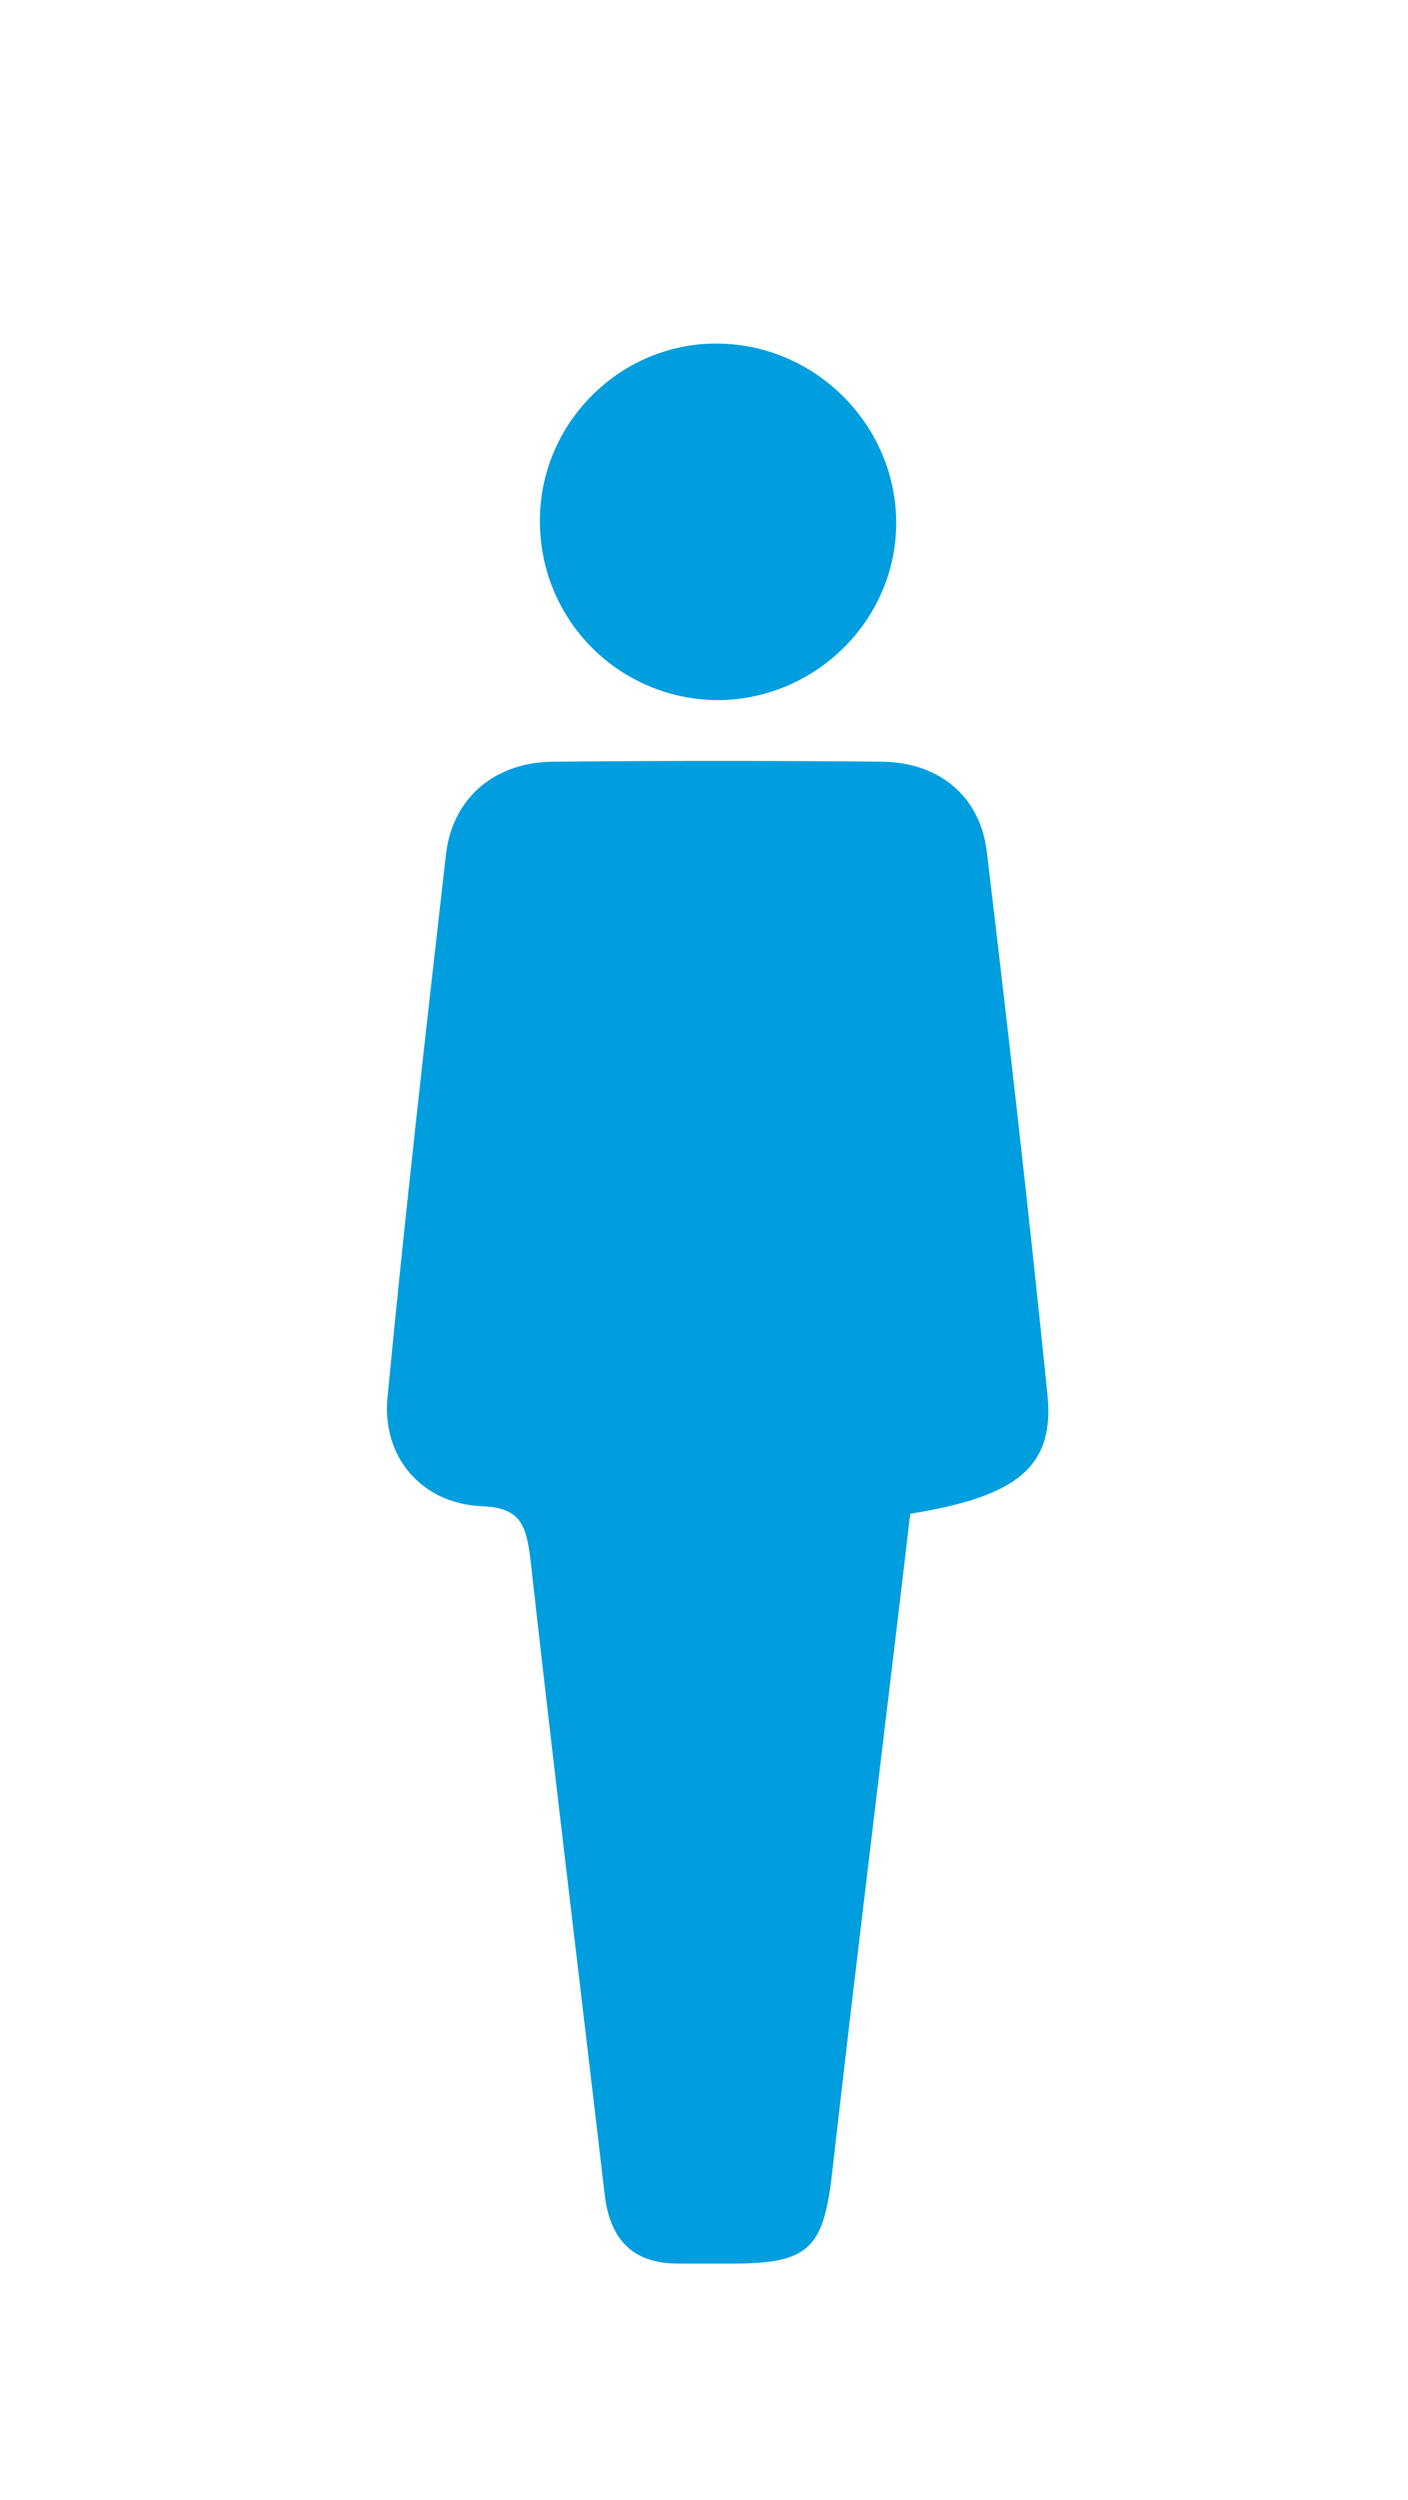
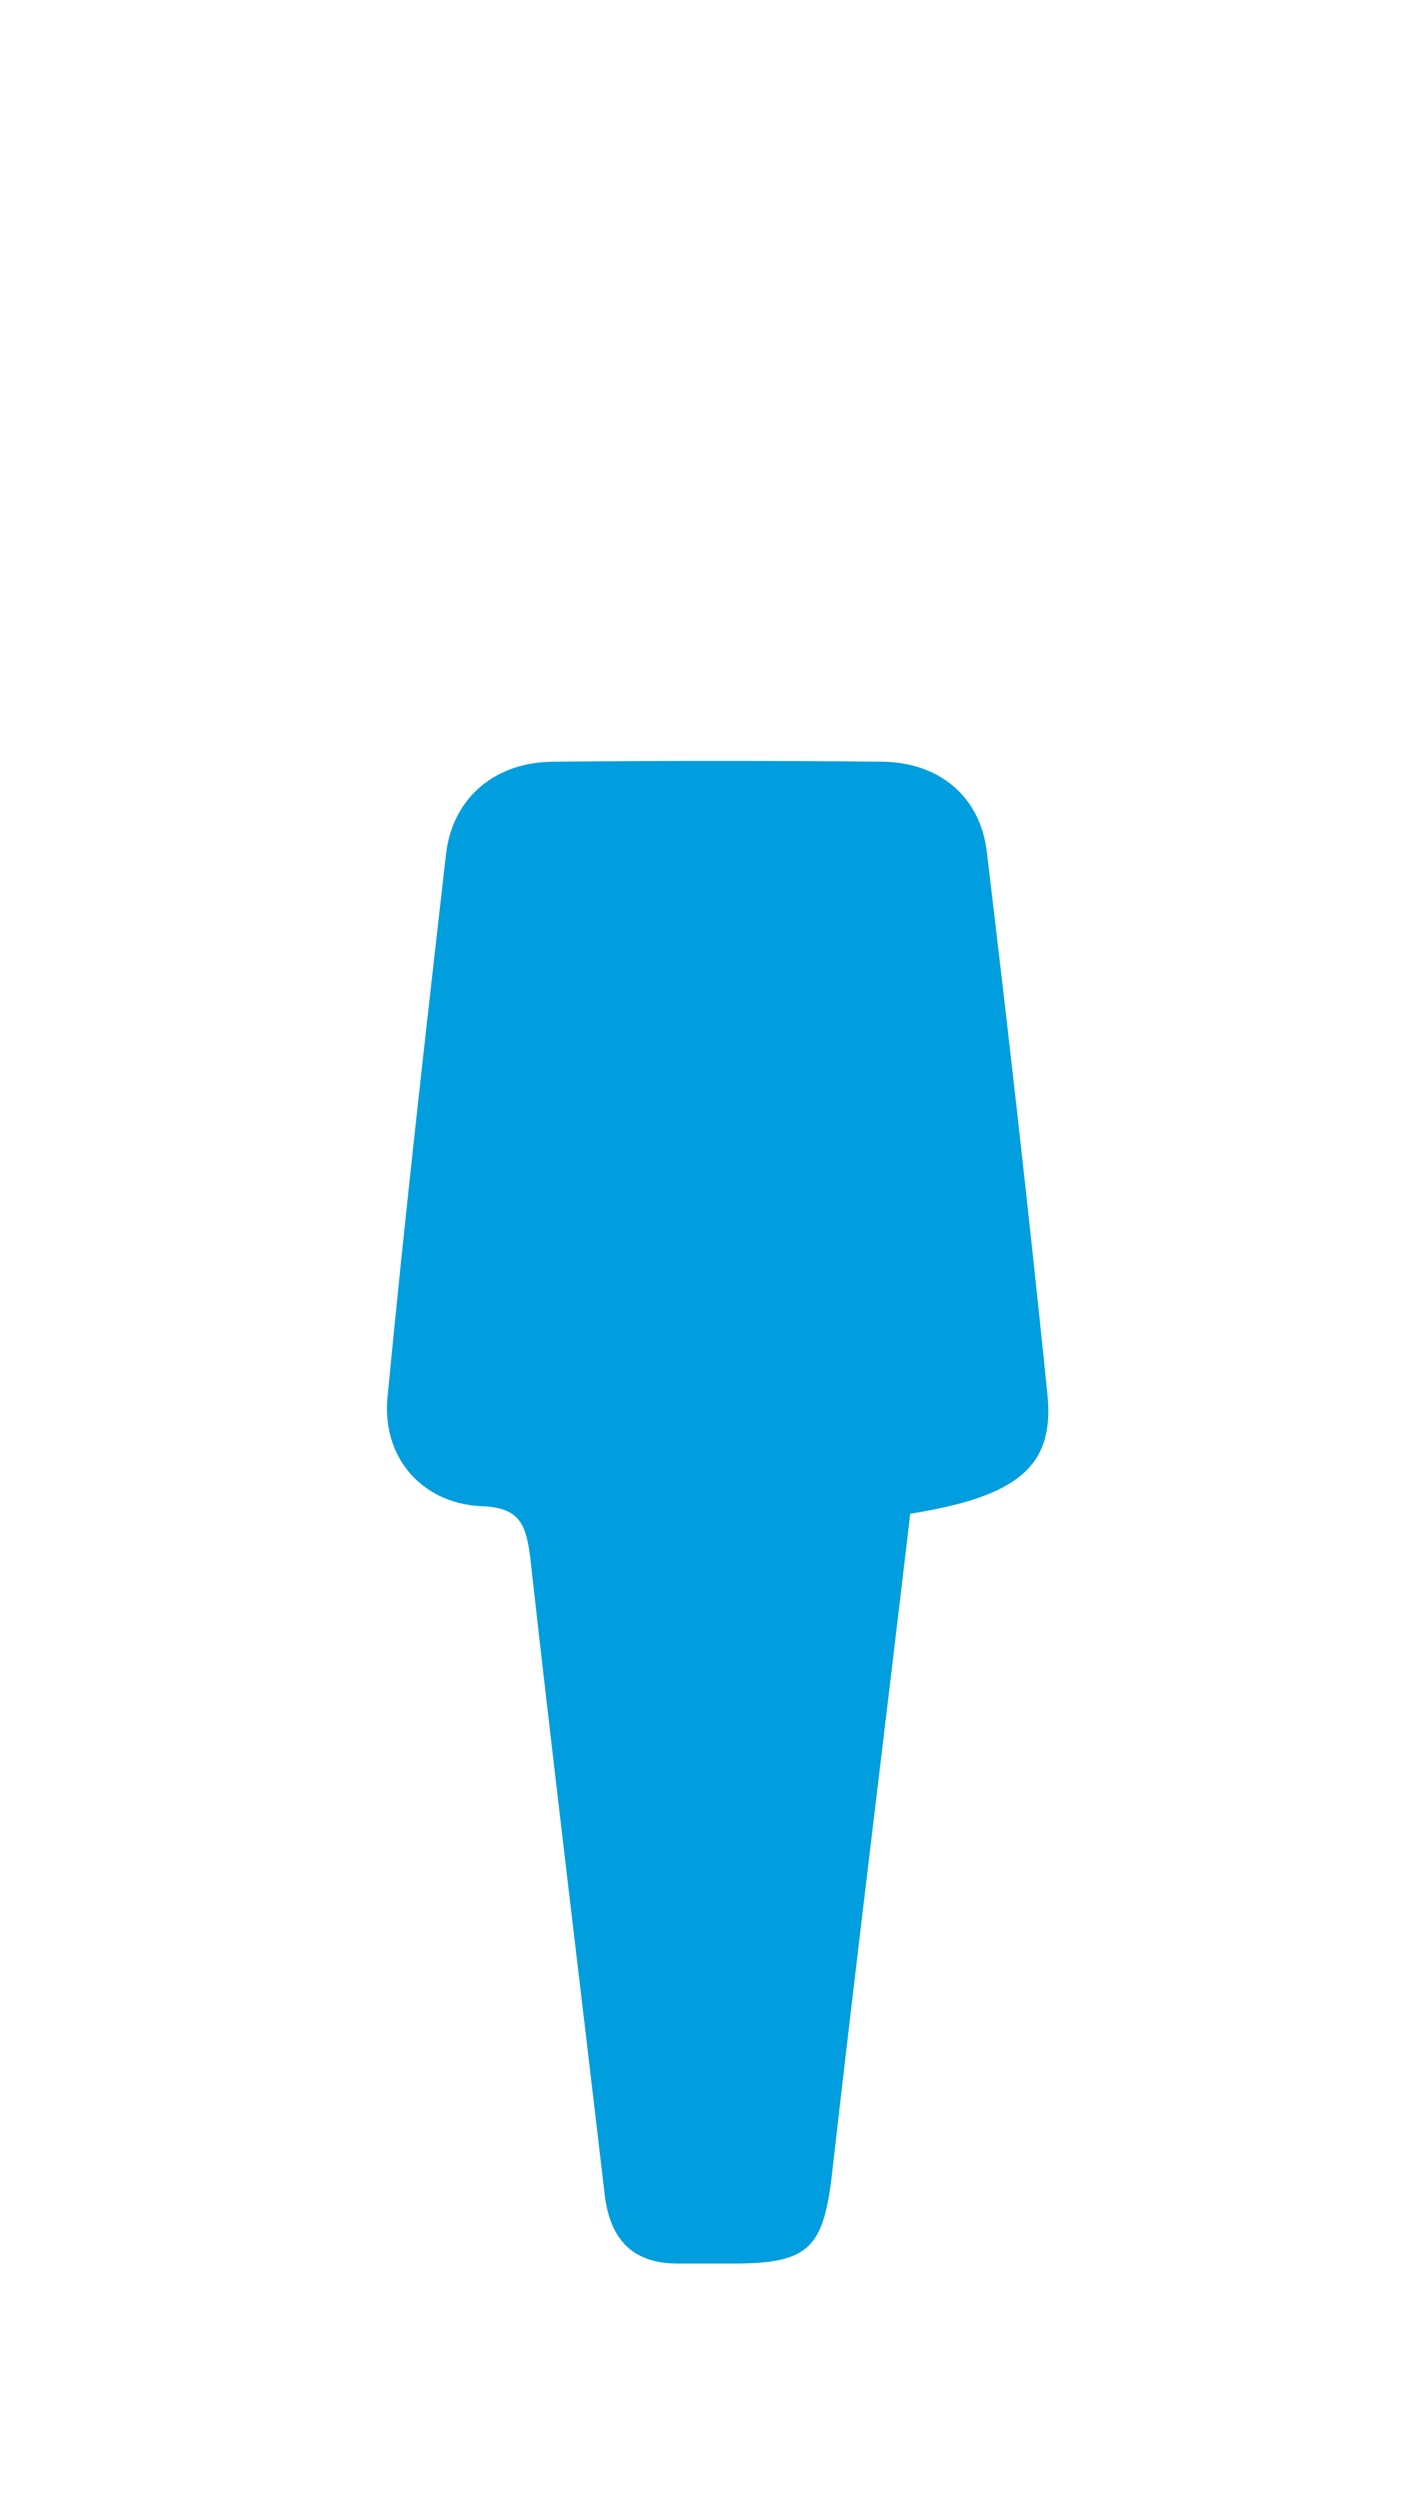
<svg xmlns="http://www.w3.org/2000/svg" version="1.1" id="Laag_1" x="0px" y="0px" viewBox="0 0 130.4 231.4" style="enable-background:new 0 0 130.4 231.4;" xml:space="preserve">
  <style type="text/css">
	.st0{fill:none;stroke:#0A478B;stroke-width:19.843;stroke-linecap:round;stroke-linejoin:round;stroke-miterlimit:10;}
	.st1{fill:#E70038;}
	.st2{fill:none;stroke:#FFFFFF;stroke-width:8.504;stroke-miterlimit:10;}
	.st3{fill:none;stroke:#0A478B;stroke-width:42.52;stroke-linecap:round;stroke-linejoin:round;stroke-miterlimit:10;}
	.st4{fill:#009EDE;}
	.st5{fill:none;stroke:#009EDE;stroke-width:22.677;stroke-miterlimit:10;}
	.st6{fill:none;stroke:#009EDE;stroke-width:14.173;stroke-miterlimit:10;}
	.st7{fill:none;stroke:#0A478B;stroke-width:16;stroke-linecap:round;stroke-linejoin:round;stroke-miterlimit:10;}
	.st8{fill:none;stroke:#0A478B;stroke-width:16;stroke-miterlimit:10;}
	.st9{fill:#E70038;stroke:#E70038;stroke-width:2.835;stroke-linecap:round;stroke-miterlimit:10;}
	.st10{fill:none;stroke:#0A478B;stroke-width:14.173;stroke-linecap:round;stroke-linejoin:round;stroke-miterlimit:10;}
	.st11{fill:#FFFFFF;stroke:#0A478B;stroke-width:16;stroke-linecap:round;stroke-linejoin:round;stroke-miterlimit:10;}
	.st12{fill:#0A478B;}
	.st13{fill:none;stroke:#0A478B;stroke-width:8.504;stroke-linecap:round;stroke-linejoin:round;stroke-miterlimit:10;}
	.st14{fill:none;stroke:#0A478B;stroke-width:11.339;stroke-linecap:round;stroke-linejoin:round;stroke-miterlimit:10;}
	.st15{fill:#A1C038;}
</style>
  <g>
    <path class="st4" d="M84.3,140.1c-2.4,20.4-4.9,40.5-7.2,60.7c-0.8,7.3-2.1,8.7-9.3,8.7c-1.7,0-3.3,0-5,0c-4.2,0-6.3-2.2-6.8-6.4   c-2.3-19.7-4.7-39.3-6.9-59c-0.4-3.2-1.1-4.6-4.6-4.7c-5.5-0.3-9.2-4.6-8.6-10.2c1.6-16.7,3.5-33.4,5.4-50.1   c0.6-5.3,4.6-8.6,10-8.6c10.2-0.1,20.3-0.1,30.5,0c5.2,0.1,9,3.2,9.6,8.4c2,16.7,3.9,33.4,5.6,50.1   C97.7,135.7,94.3,138.5,84.3,140.1z" />
-     <path class="st4" d="M50,48.2c0-9.1,7.5-16.5,16.5-16.4c9.1,0.1,16.5,7.6,16.5,16.6c0,9-7.5,16.4-16.6,16.4   C57.3,64.7,50,57.4,50,48.2z" />
  </g>
</svg>